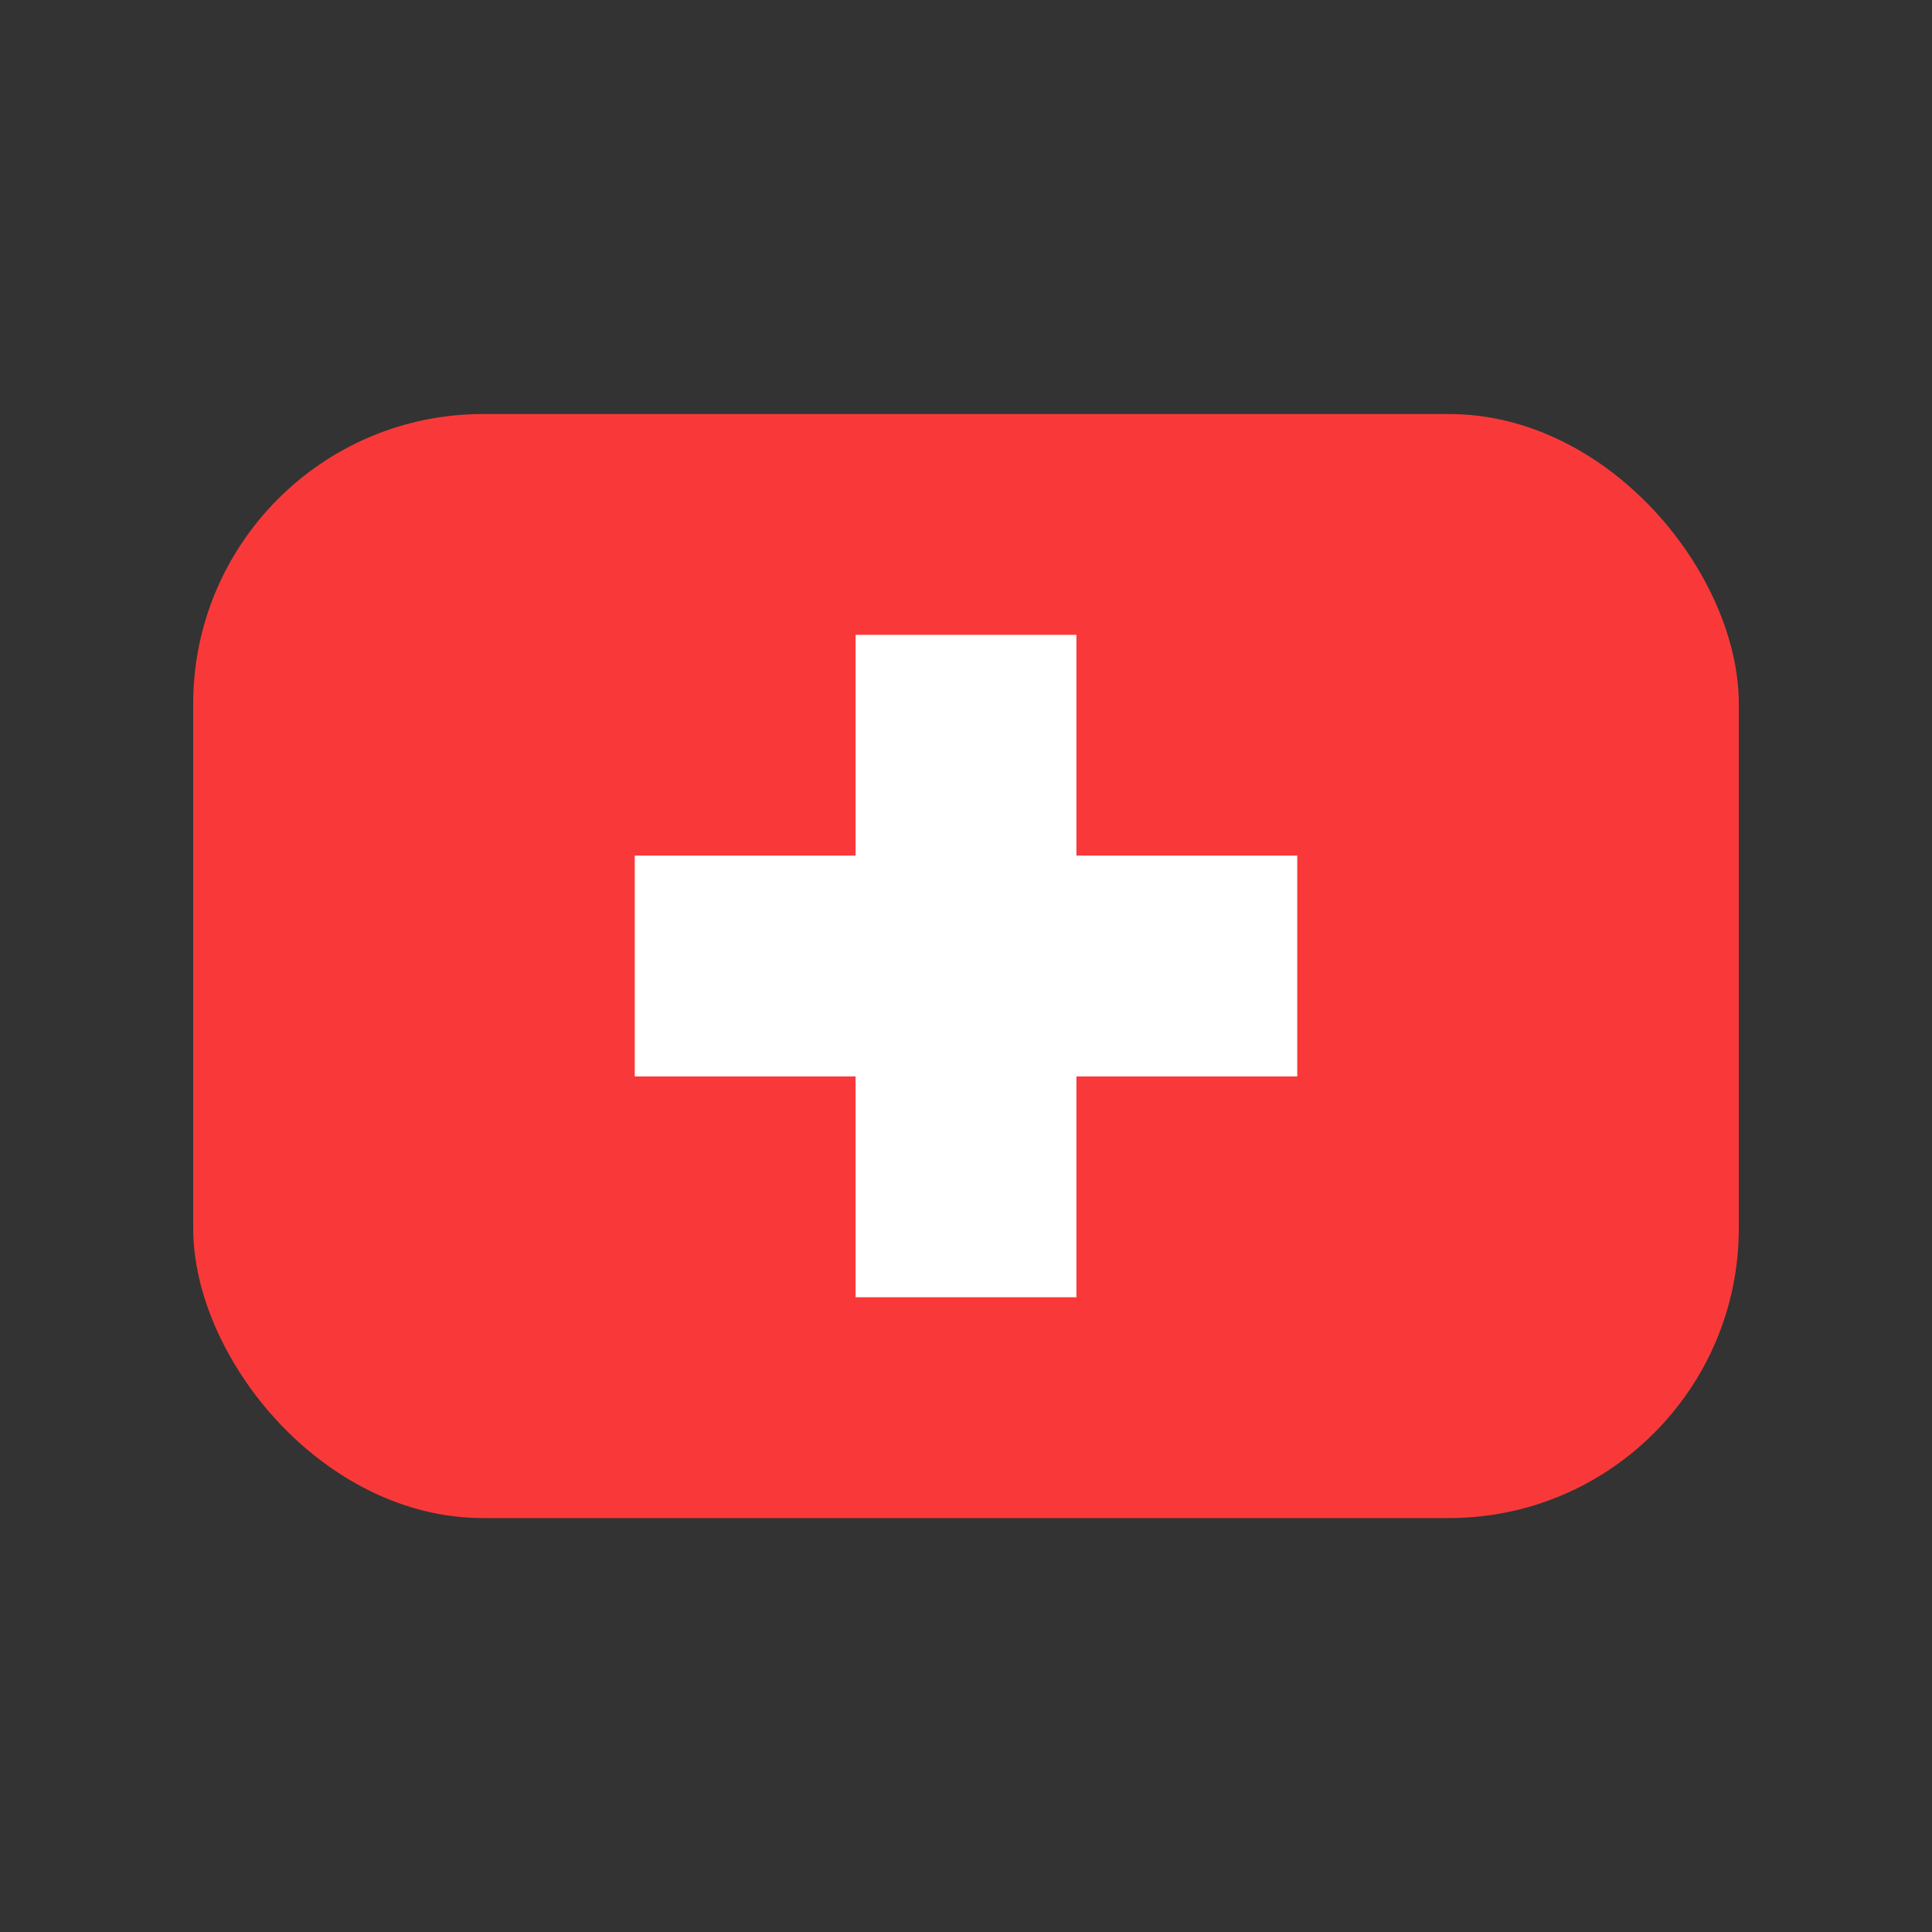
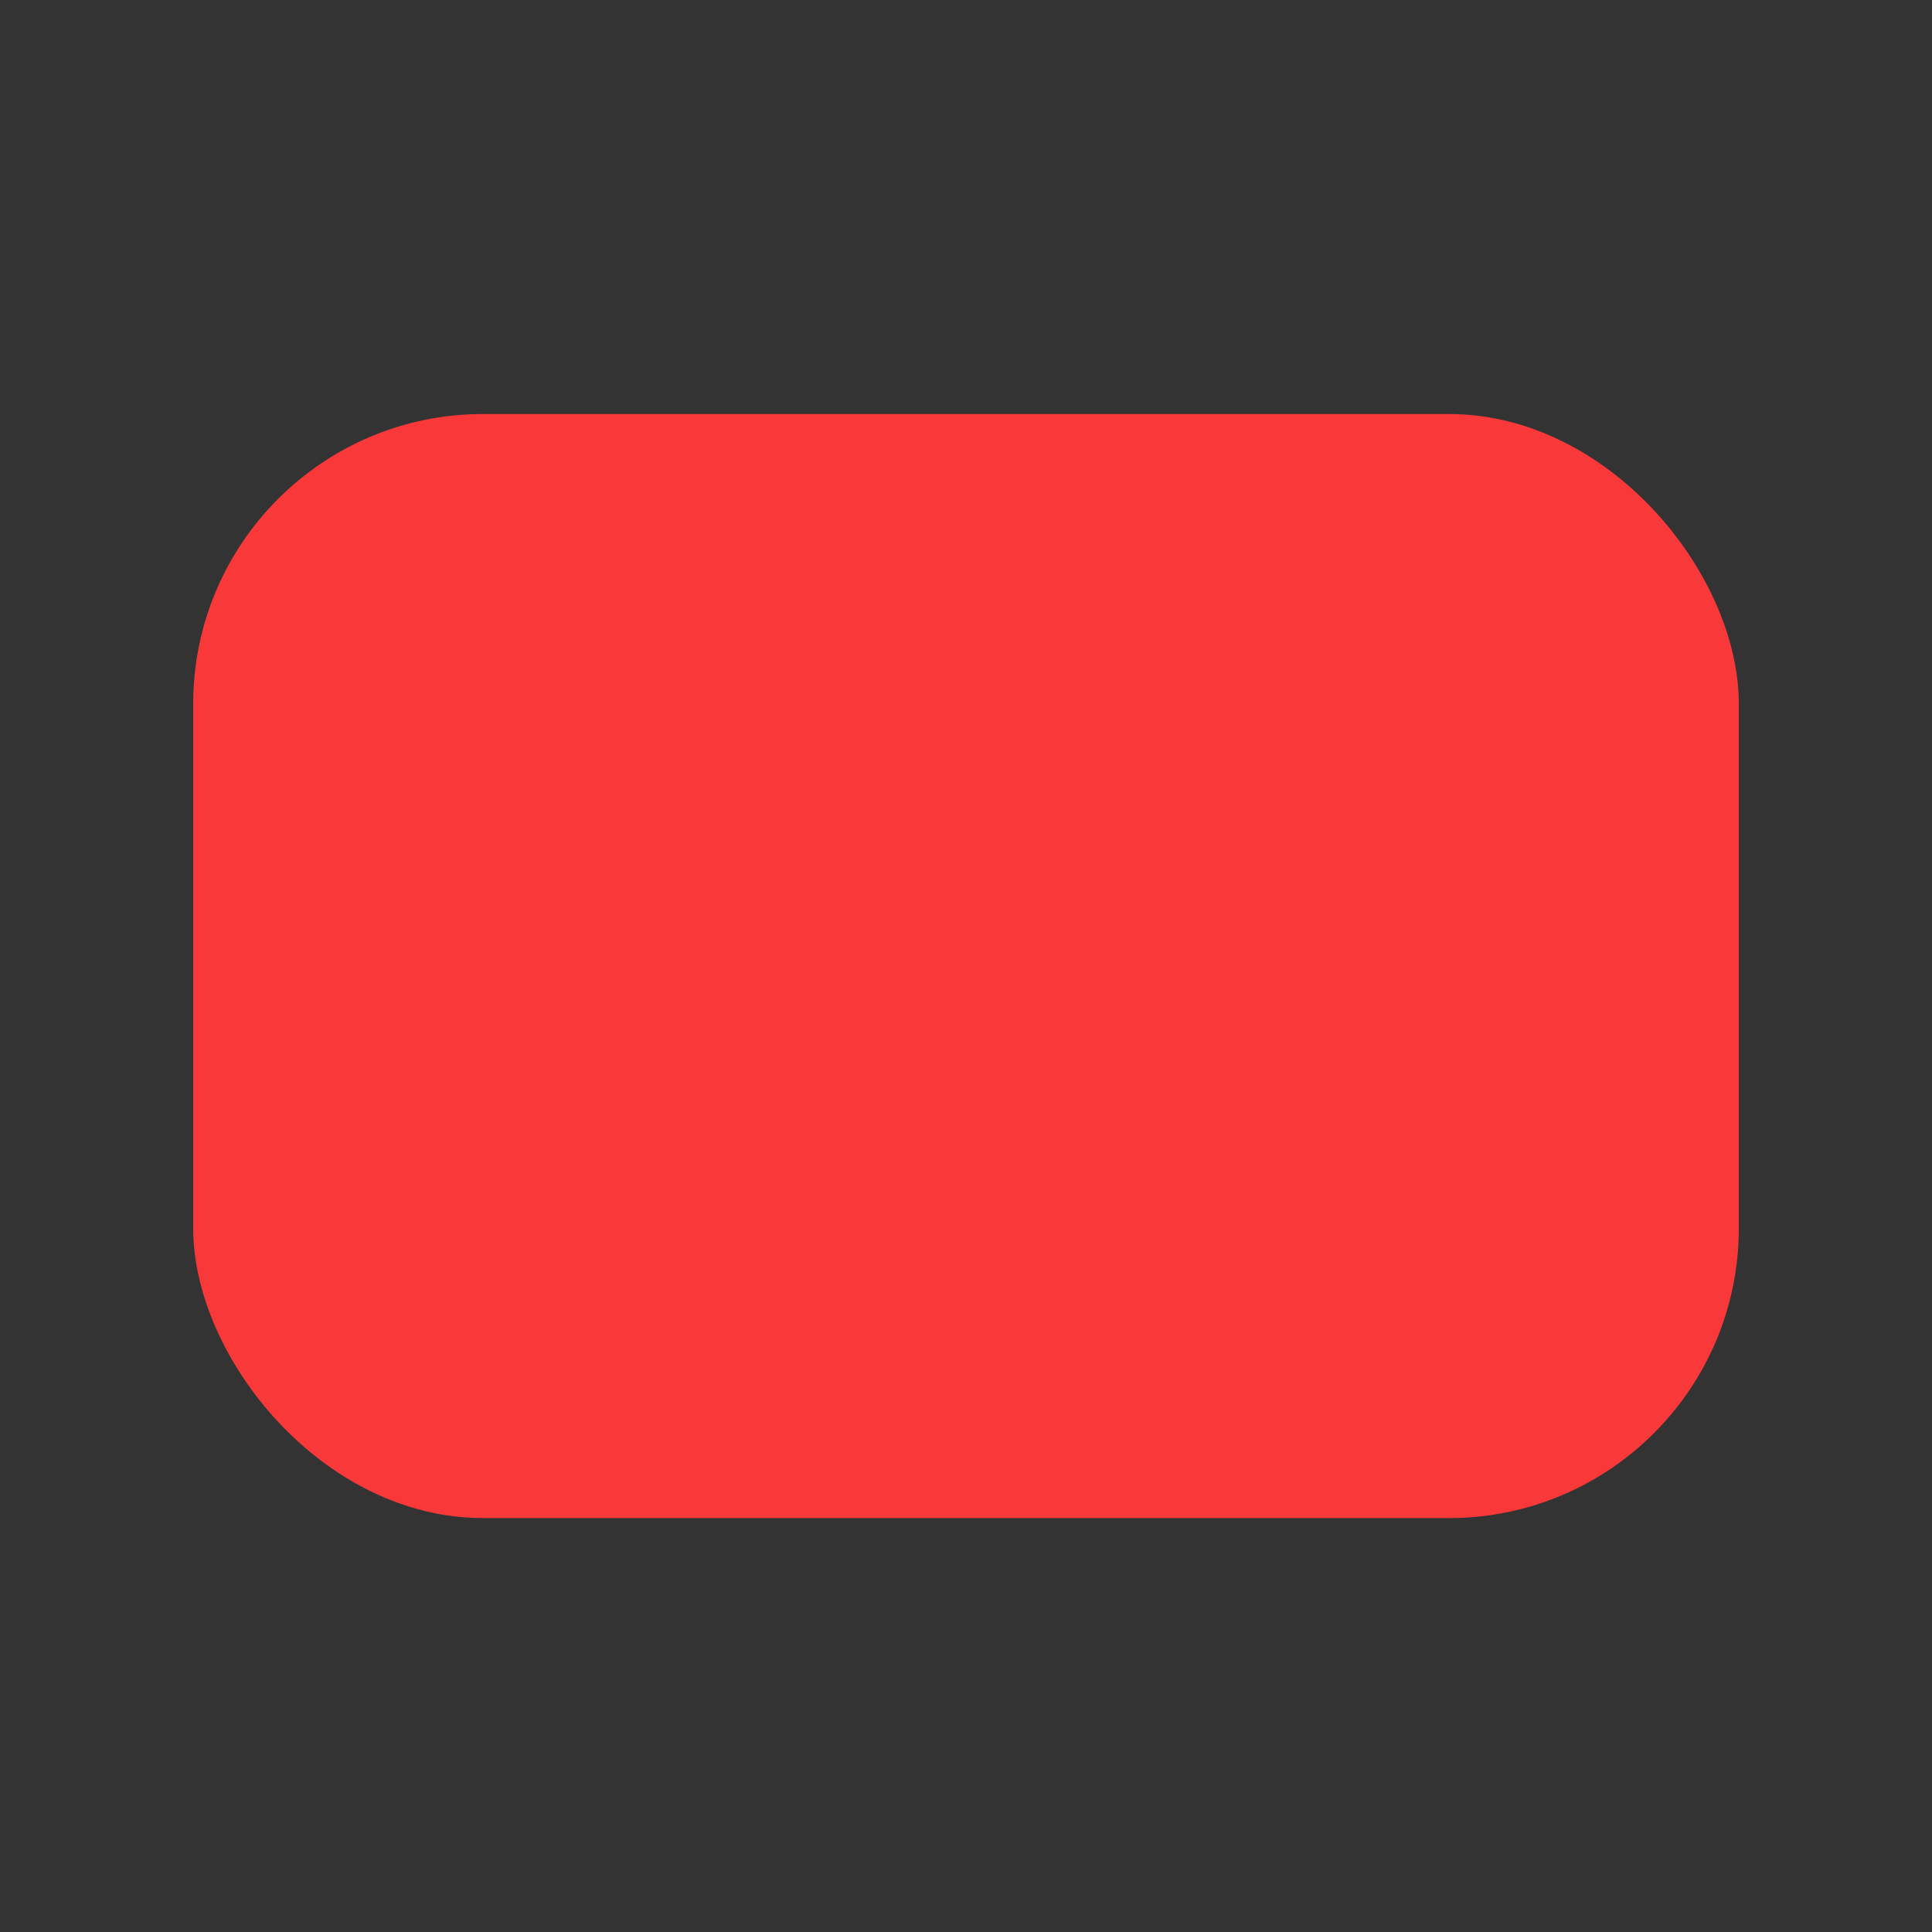
<svg xmlns="http://www.w3.org/2000/svg" width="20" height="20" viewBox="0 0 20 20" fill="none">
  <rect x="0" y="0" width="20" height="20" fill="#333333" stroke="none" />
  <rect x="2" y="4.286" width="16" height="11.429" rx="3" fill="#F93939" />
-   <path fill-rule="evenodd" clip-rule="evenodd" d="M8.857 8.857H6.571V11.143H8.857V13.429H11.143V11.143H13.429V8.857H11.143V6.572H8.857V8.857Z" fill="white" />
</svg>